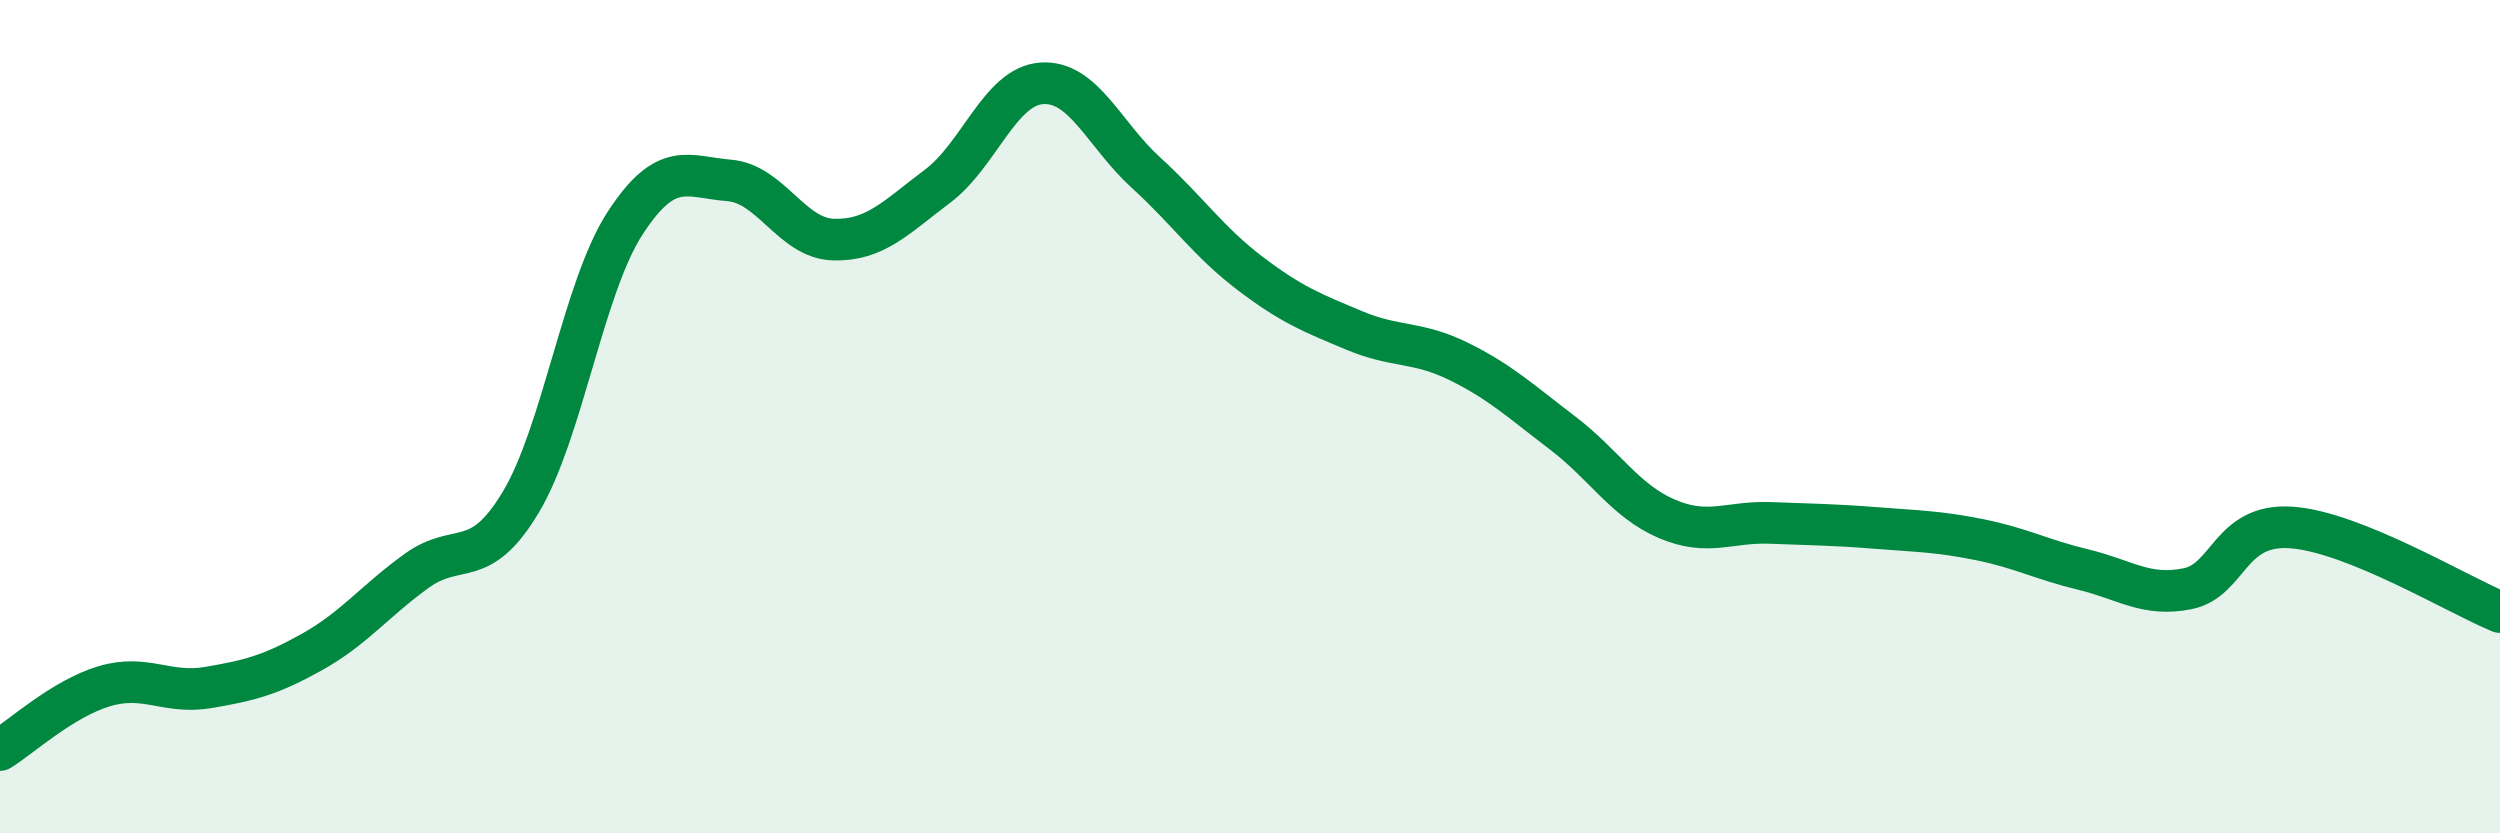
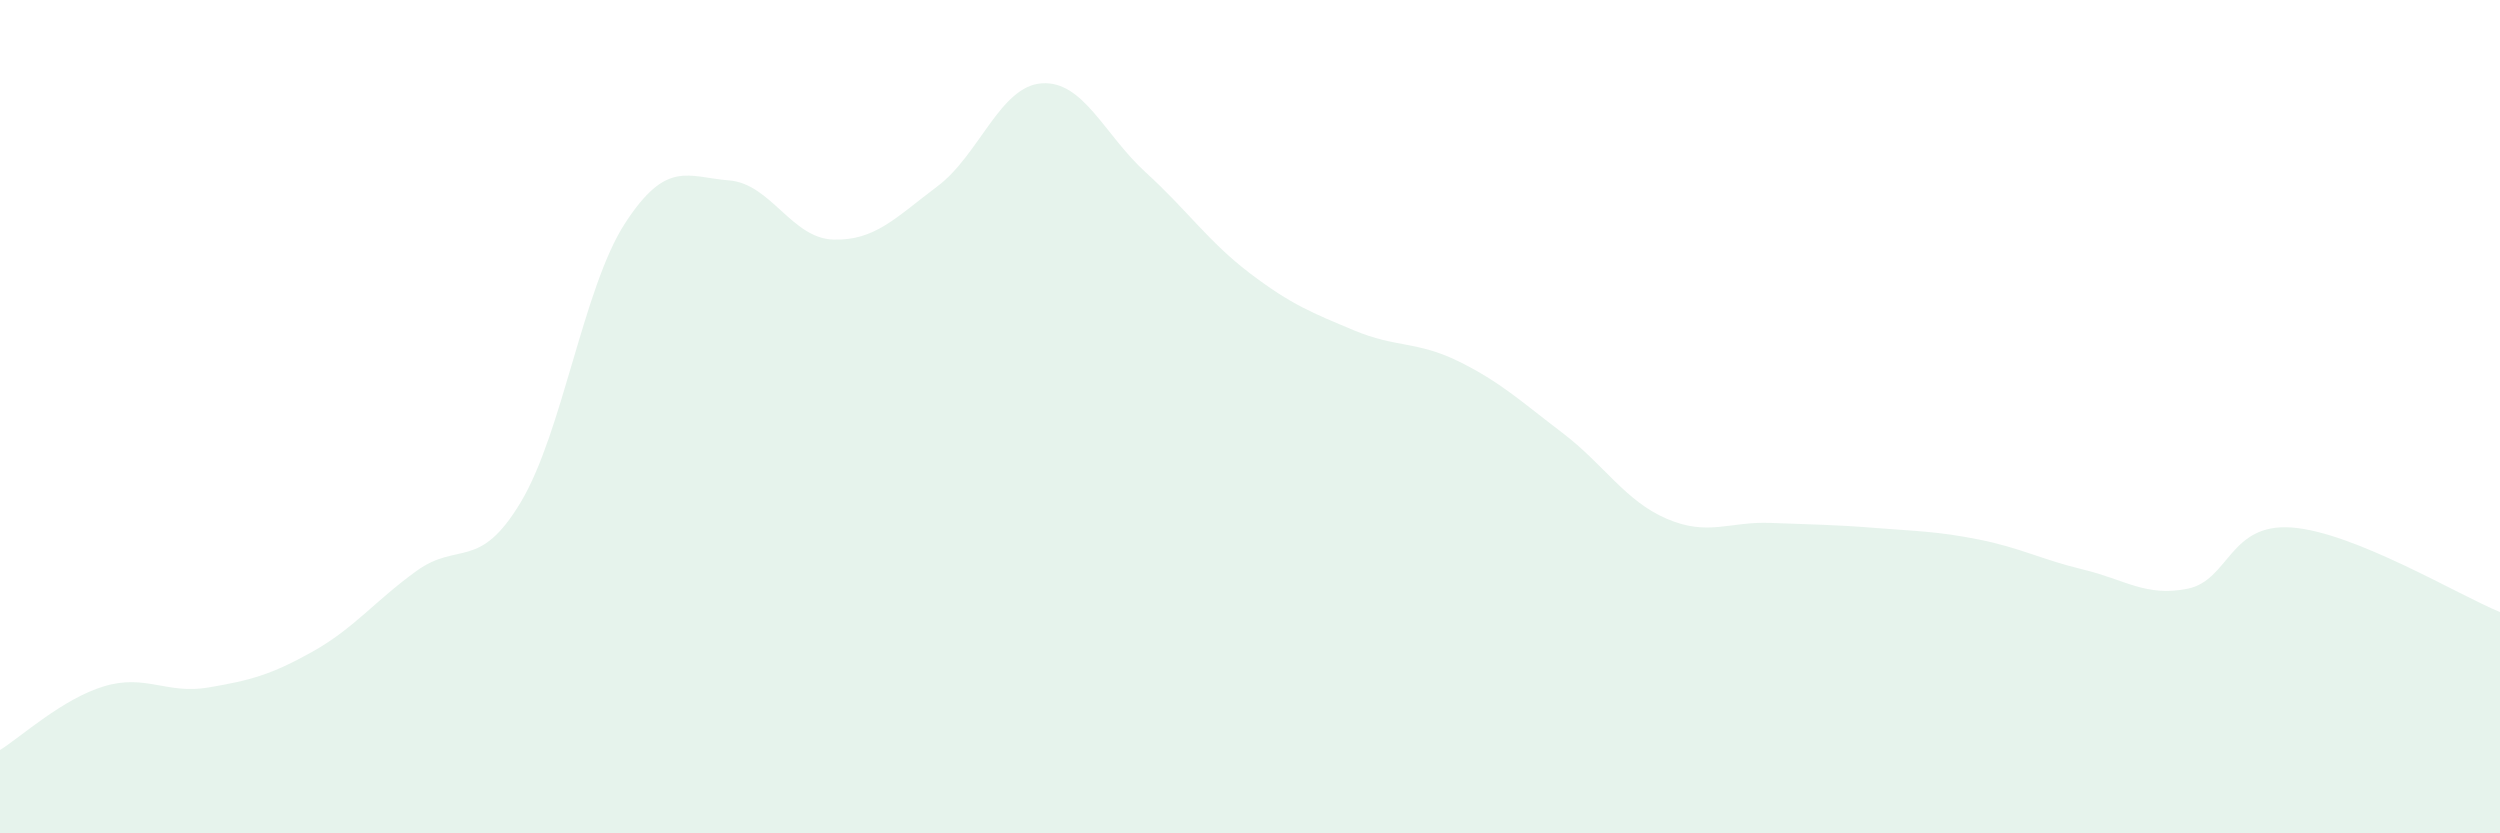
<svg xmlns="http://www.w3.org/2000/svg" width="60" height="20" viewBox="0 0 60 20">
  <path d="M 0,18 C 0.5,17.69 1.5,16.77 2.5,16.47 C 3.5,16.17 4,16.67 5,16.5 C 6,16.33 6.5,16.2 7.5,15.64 C 8.5,15.08 9,14.42 10,13.7 C 11,12.98 11.5,13.72 12.5,12.05 C 13.5,10.38 14,6.9 15,5.36 C 16,3.82 16.5,4.25 17.5,4.33 C 18.5,4.41 19,5.72 20,5.75 C 21,5.78 21.5,5.22 22.5,4.47 C 23.5,3.72 24,2.07 25,2 C 26,1.93 26.5,3.23 27.5,4.14 C 28.5,5.05 29,5.8 30,6.56 C 31,7.32 31.5,7.51 32.5,7.93 C 33.5,8.35 34,8.18 35,8.67 C 36,9.16 36.5,9.63 37.5,10.39 C 38.5,11.15 39,12.02 40,12.45 C 41,12.88 41.5,12.51 42.5,12.55 C 43.5,12.59 44,12.59 45,12.67 C 46,12.75 46.5,12.75 47.5,12.95 C 48.5,13.15 49,13.43 50,13.67 C 51,13.91 51.5,14.33 52.5,14.13 C 53.5,13.93 53.5,12.55 55,12.66 C 56.5,12.77 59,14.28 60,14.69L60 20L0 20Z" fill="#008740" opacity="0.1" stroke-linecap="round" stroke-linejoin="round" />
-   <path d="M 0,18 C 0.5,17.69 1.5,16.77 2.5,16.47 C 3.5,16.17 4,16.67 5,16.5 C 6,16.33 6.5,16.2 7.5,15.64 C 8.5,15.08 9,14.42 10,13.7 C 11,12.98 11.5,13.72 12.5,12.05 C 13.5,10.38 14,6.9 15,5.36 C 16,3.82 16.5,4.25 17.5,4.33 C 18.5,4.41 19,5.72 20,5.75 C 21,5.78 21.5,5.22 22.5,4.47 C 23.5,3.72 24,2.07 25,2 C 26,1.93 26.5,3.23 27.5,4.14 C 28.5,5.05 29,5.8 30,6.56 C 31,7.32 31.5,7.51 32.5,7.93 C 33.5,8.35 34,8.18 35,8.67 C 36,9.16 36.5,9.63 37.5,10.39 C 38.5,11.15 39,12.02 40,12.45 C 41,12.88 41.5,12.51 42.5,12.55 C 43.5,12.59 44,12.59 45,12.67 C 46,12.75 46.5,12.75 47.5,12.95 C 48.5,13.15 49,13.43 50,13.67 C 51,13.91 51.5,14.33 52.5,14.13 C 53.5,13.93 53.5,12.55 55,12.66 C 56.5,12.77 59,14.28 60,14.69" stroke="#008740" stroke-width="1" fill="none" stroke-linecap="round" stroke-linejoin="round" />
</svg>